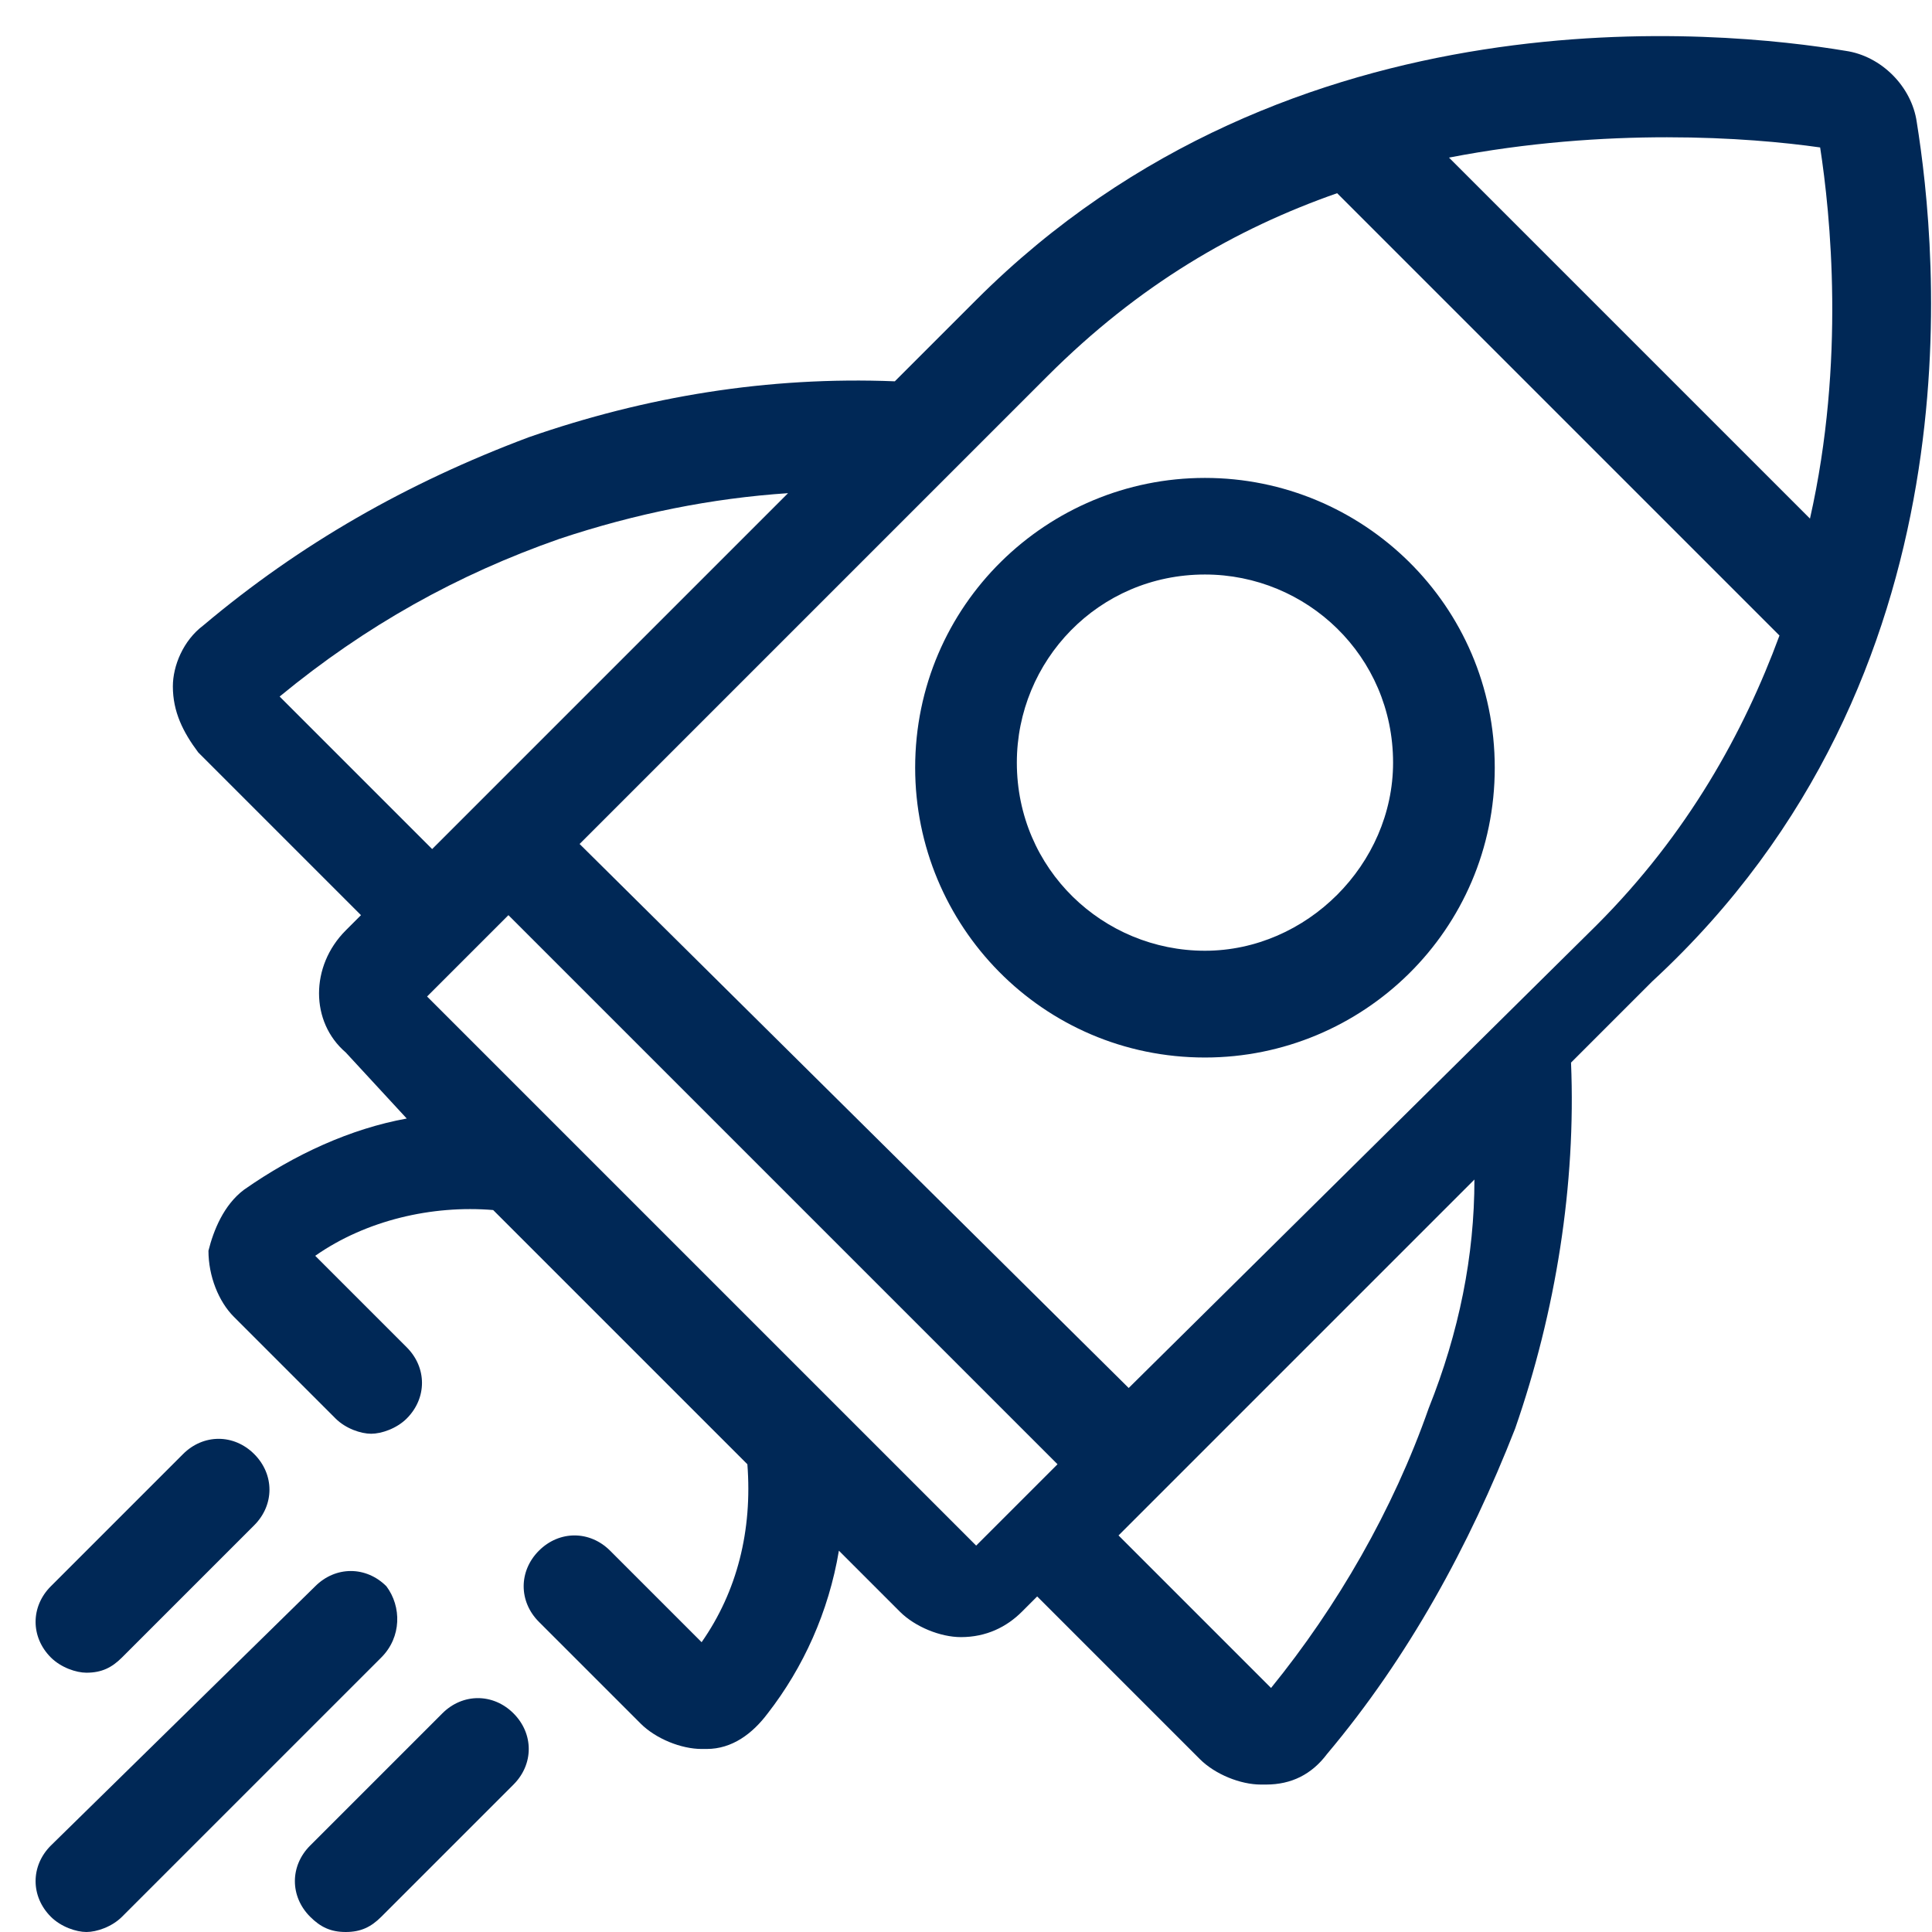
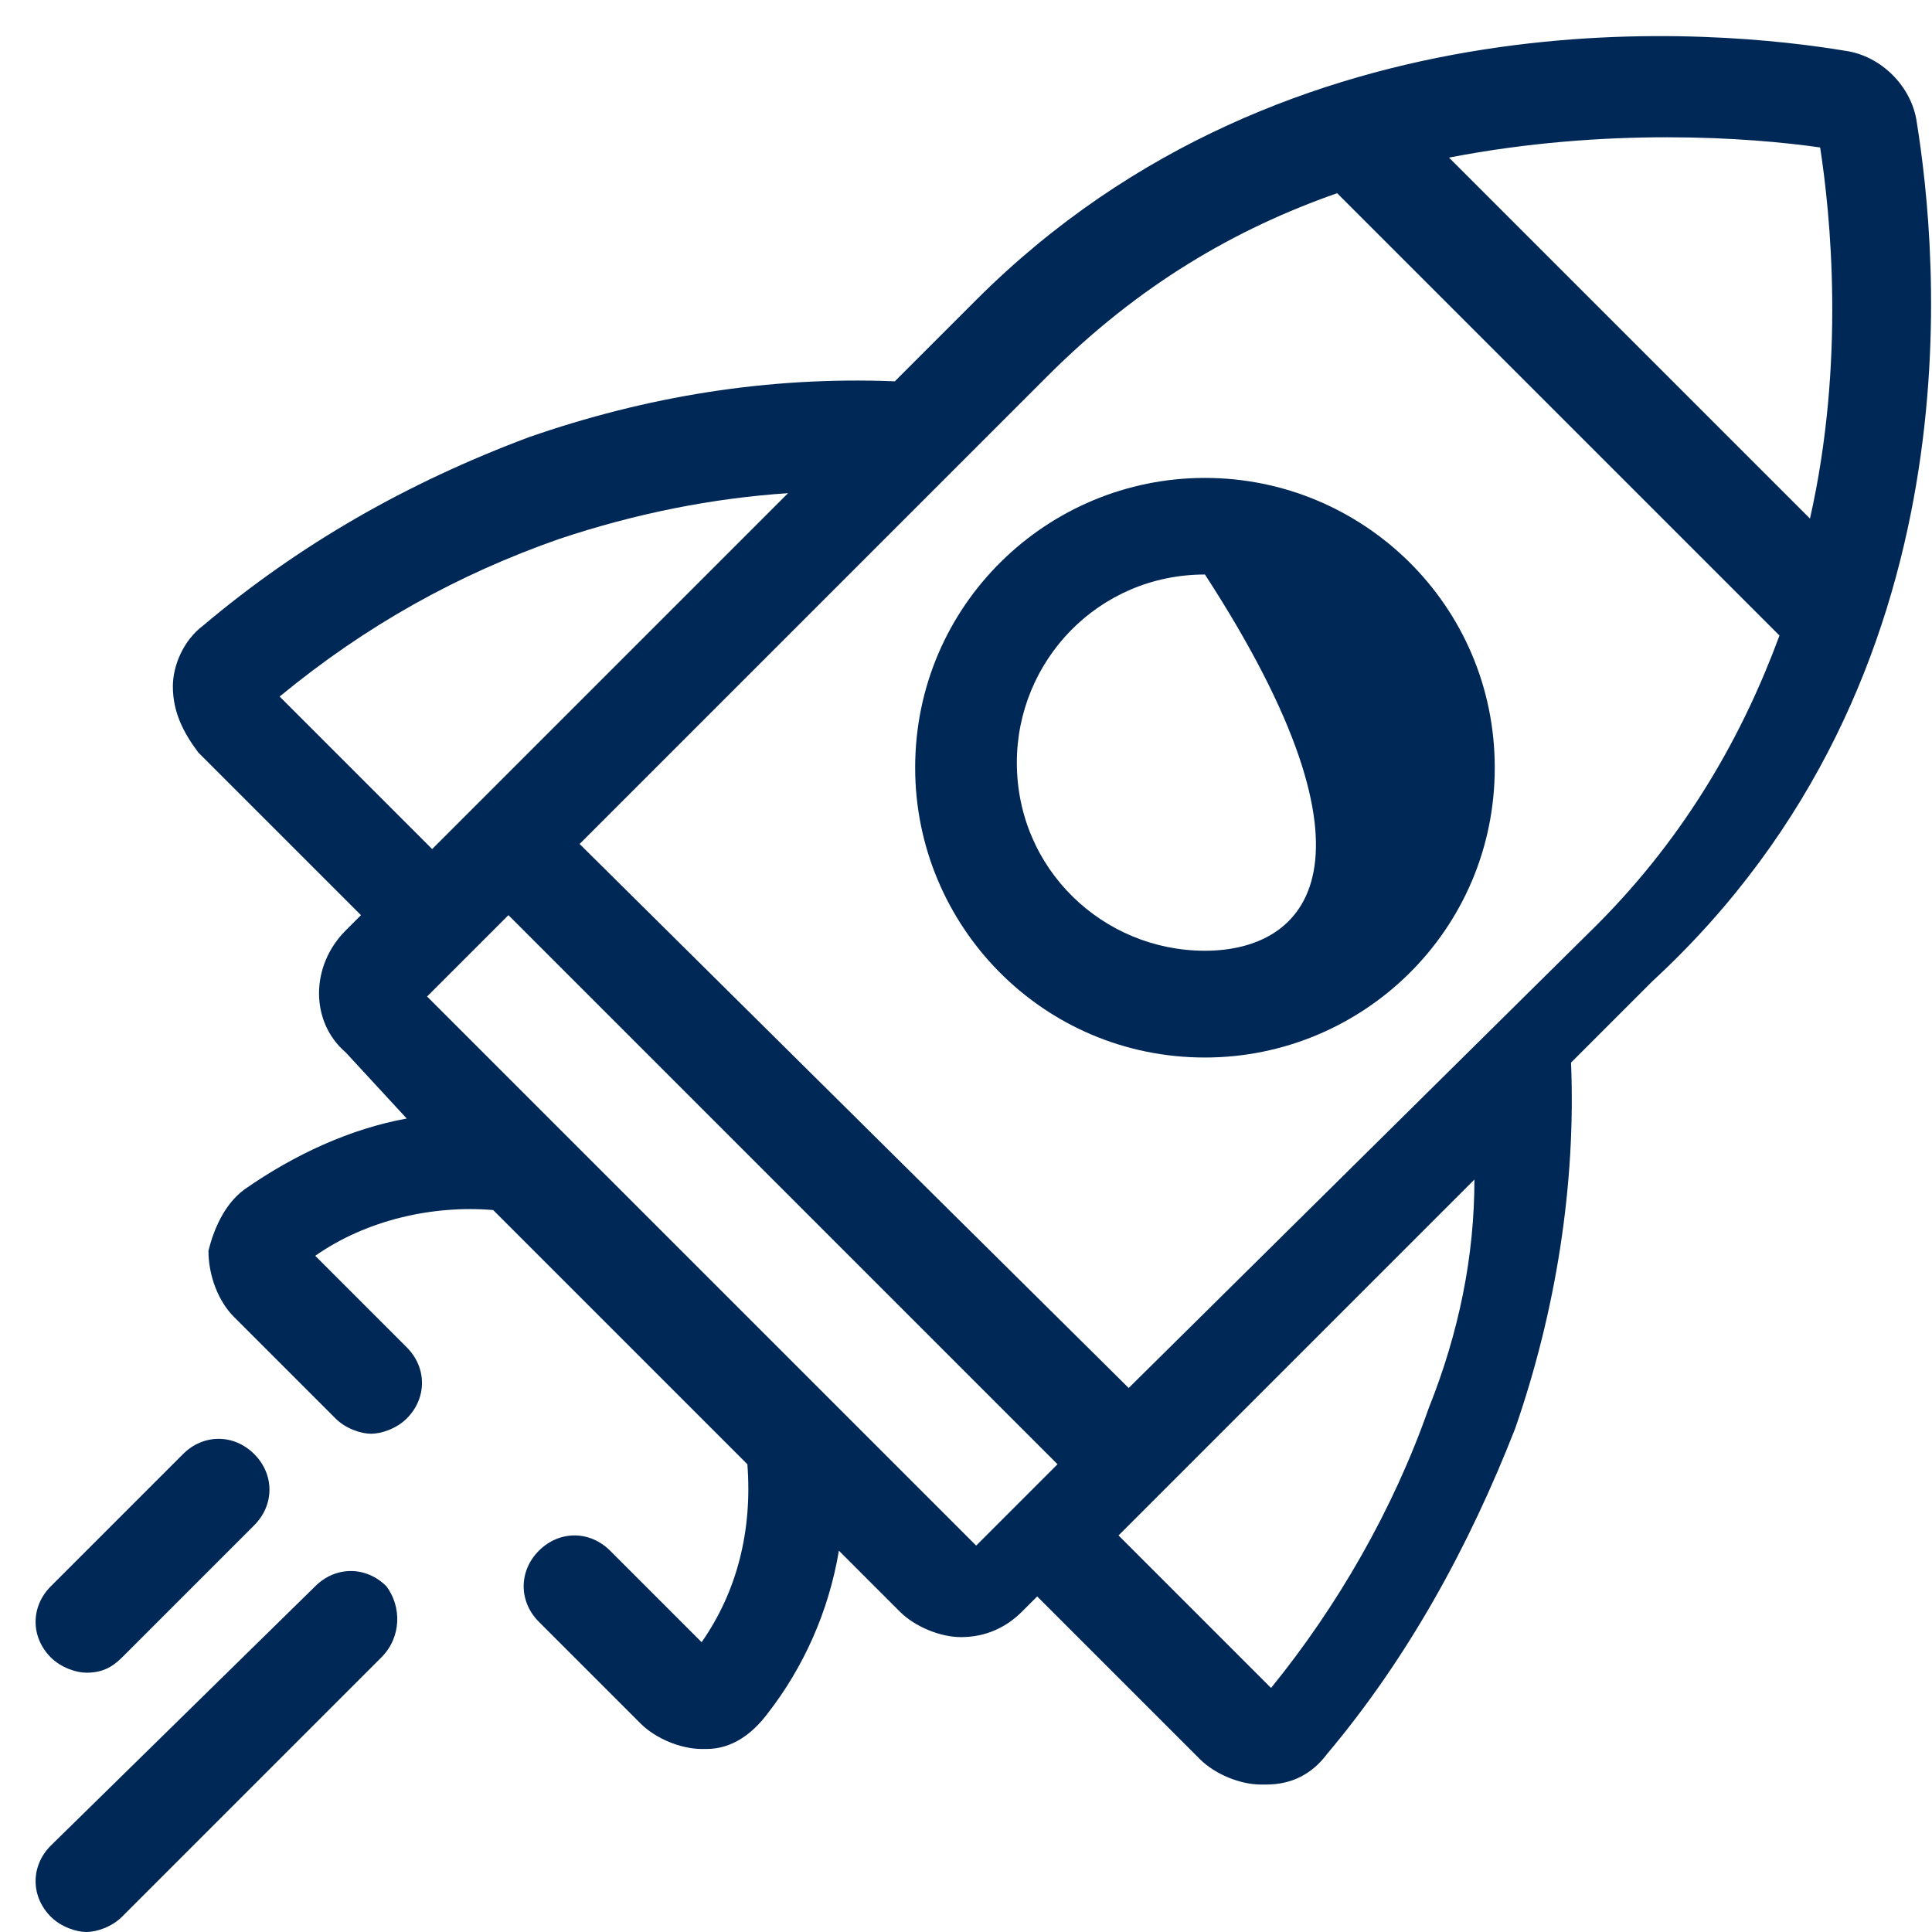
<svg xmlns="http://www.w3.org/2000/svg" id="Capa_1" x="0px" y="0px" viewBox="0 0 38 38" style="enable-background:new 0 0 38 38;" xml:space="preserve">
  <style type="text/css">	.st0{fill:#002856;}</style>
  <g>
    <path class="st0" d="M7.6,31.2c-0.4-0.4-1-0.4-1.4,0L1,36.3c-0.4,0.4-0.4,1,0,1.4C1.2,37.9,1.5,38,1.7,38s0.5-0.1,0.7-0.3l5.1-5.1  C7.9,32.2,7.9,31.6,7.6,31.2z" />
    <path class="st0" d="M1.7,32.9c0.3,0,0.5-0.1,0.7-0.3L5,30c0.4-0.4,0.4-1,0-1.4s-1-0.4-1.4,0L1,31.2c-0.4,0.4-0.4,1,0,1.4  C1.2,32.8,1.5,32.9,1.7,32.9z" />
-     <path class="st0" d="M8.7,33.7l-2.6,2.6c-0.4,0.4-0.4,1,0,1.4C6.3,37.9,6.5,38,6.8,38s0.5-0.1,0.7-0.3l2.6-2.6c0.4-0.4,0.4-1,0-1.4  S9.1,33.3,8.7,33.7z" />
    <path class="st0" d="M37.7,2.4C37.6,1.7,37,1.1,36.3,1c-2.4-0.4-10.9-1.3-17.1,4.9l-1.6,1.6c-2.5-0.1-4.9,0.3-7.2,1.1  C8,9.5,5.9,10.7,4,12.3c-0.4,0.3-0.6,0.8-0.6,1.2c0,0.5,0.2,0.9,0.5,1.3l3.2,3.2l-0.3,0.3c-0.7,0.7-0.7,1.8,0,2.4L8,22  c-1.1,0.2-2.2,0.7-3.2,1.4c-0.4,0.3-0.6,0.8-0.7,1.2c0,0.5,0.2,1,0.5,1.3l2,2c0.2,0.2,0.5,0.3,0.7,0.3s0.5-0.1,0.7-0.3  c0.4-0.4,0.4-1,0-1.4l-1.8-1.8c1-0.7,2.3-1,3.5-0.9l5,5c0.1,1.3-0.2,2.5-0.9,3.5l-1.8-1.8c-0.4-0.4-1-0.4-1.4,0s-0.4,1,0,1.4l2,2  c0.3,0.3,0.8,0.5,1.2,0.5c0,0,0.1,0,0.1,0c0.5,0,0.9-0.3,1.2-0.7c0.7-0.9,1.2-2,1.4-3.2l1.2,1.2c0.3,0.3,0.8,0.5,1.2,0.5  c0.5,0,0.9-0.2,1.2-0.5l0.3-0.3l3.2,3.2c0.3,0.3,0.8,0.5,1.2,0.5c0,0,0,0,0.1,0c0.5,0,0.9-0.2,1.2-0.6c1.6-1.9,2.8-4.1,3.7-6.4  c0.8-2.3,1.2-4.8,1.1-7.2l1.6-1.6C39,13.3,38.1,4.9,37.7,2.4z M35.8,2.9c0.2,1.3,0.5,4.2-0.2,7.3l-7.1-7.1  C31.6,2.5,34.4,2.7,35.8,2.9z M5.5,13.7c1.7-1.4,3.5-2.4,5.5-3.1c1.5-0.5,3-0.8,4.5-0.9l-7,7L5.5,13.7z M8.4,19.6L10,18l10.8,10.8  l-1.6,1.6L8.4,19.6z M28.1,27.7c-0.7,2-1.8,3.9-3.1,5.5l-3-3l7-7C29,24.7,28.7,26.2,28.1,27.7z M22.2,27.3L11.4,16.6l9.2-9.2  c1.8-1.8,3.7-2.9,5.7-3.6l8.7,8.7c-0.7,1.9-1.8,3.9-3.6,5.7L22.2,27.3z" />
-     <path class="st0" d="M23.7,9.4c-3.1,0-5.7,2.5-5.7,5.7c0,3.1,2.5,5.7,5.7,5.7c3.1,0,5.7-2.5,5.7-5.7C29.4,11.9,26.8,9.4,23.7,9.4z   M23.7,18.7c-2,0-3.7-1.6-3.7-3.7c0-2,1.6-3.7,3.7-3.7c2,0,3.7,1.6,3.7,3.7C27.4,17,25.7,18.7,23.7,18.7z" />
+     <path class="st0" d="M23.7,9.4c-3.1,0-5.7,2.5-5.7,5.7c0,3.1,2.5,5.7,5.7,5.7c3.1,0,5.7-2.5,5.7-5.7C29.4,11.9,26.8,9.4,23.7,9.4z   M23.7,18.7c-2,0-3.7-1.6-3.7-3.7c0-2,1.6-3.7,3.7-3.7C27.4,17,25.7,18.7,23.7,18.7z" />
  </g>
</svg>